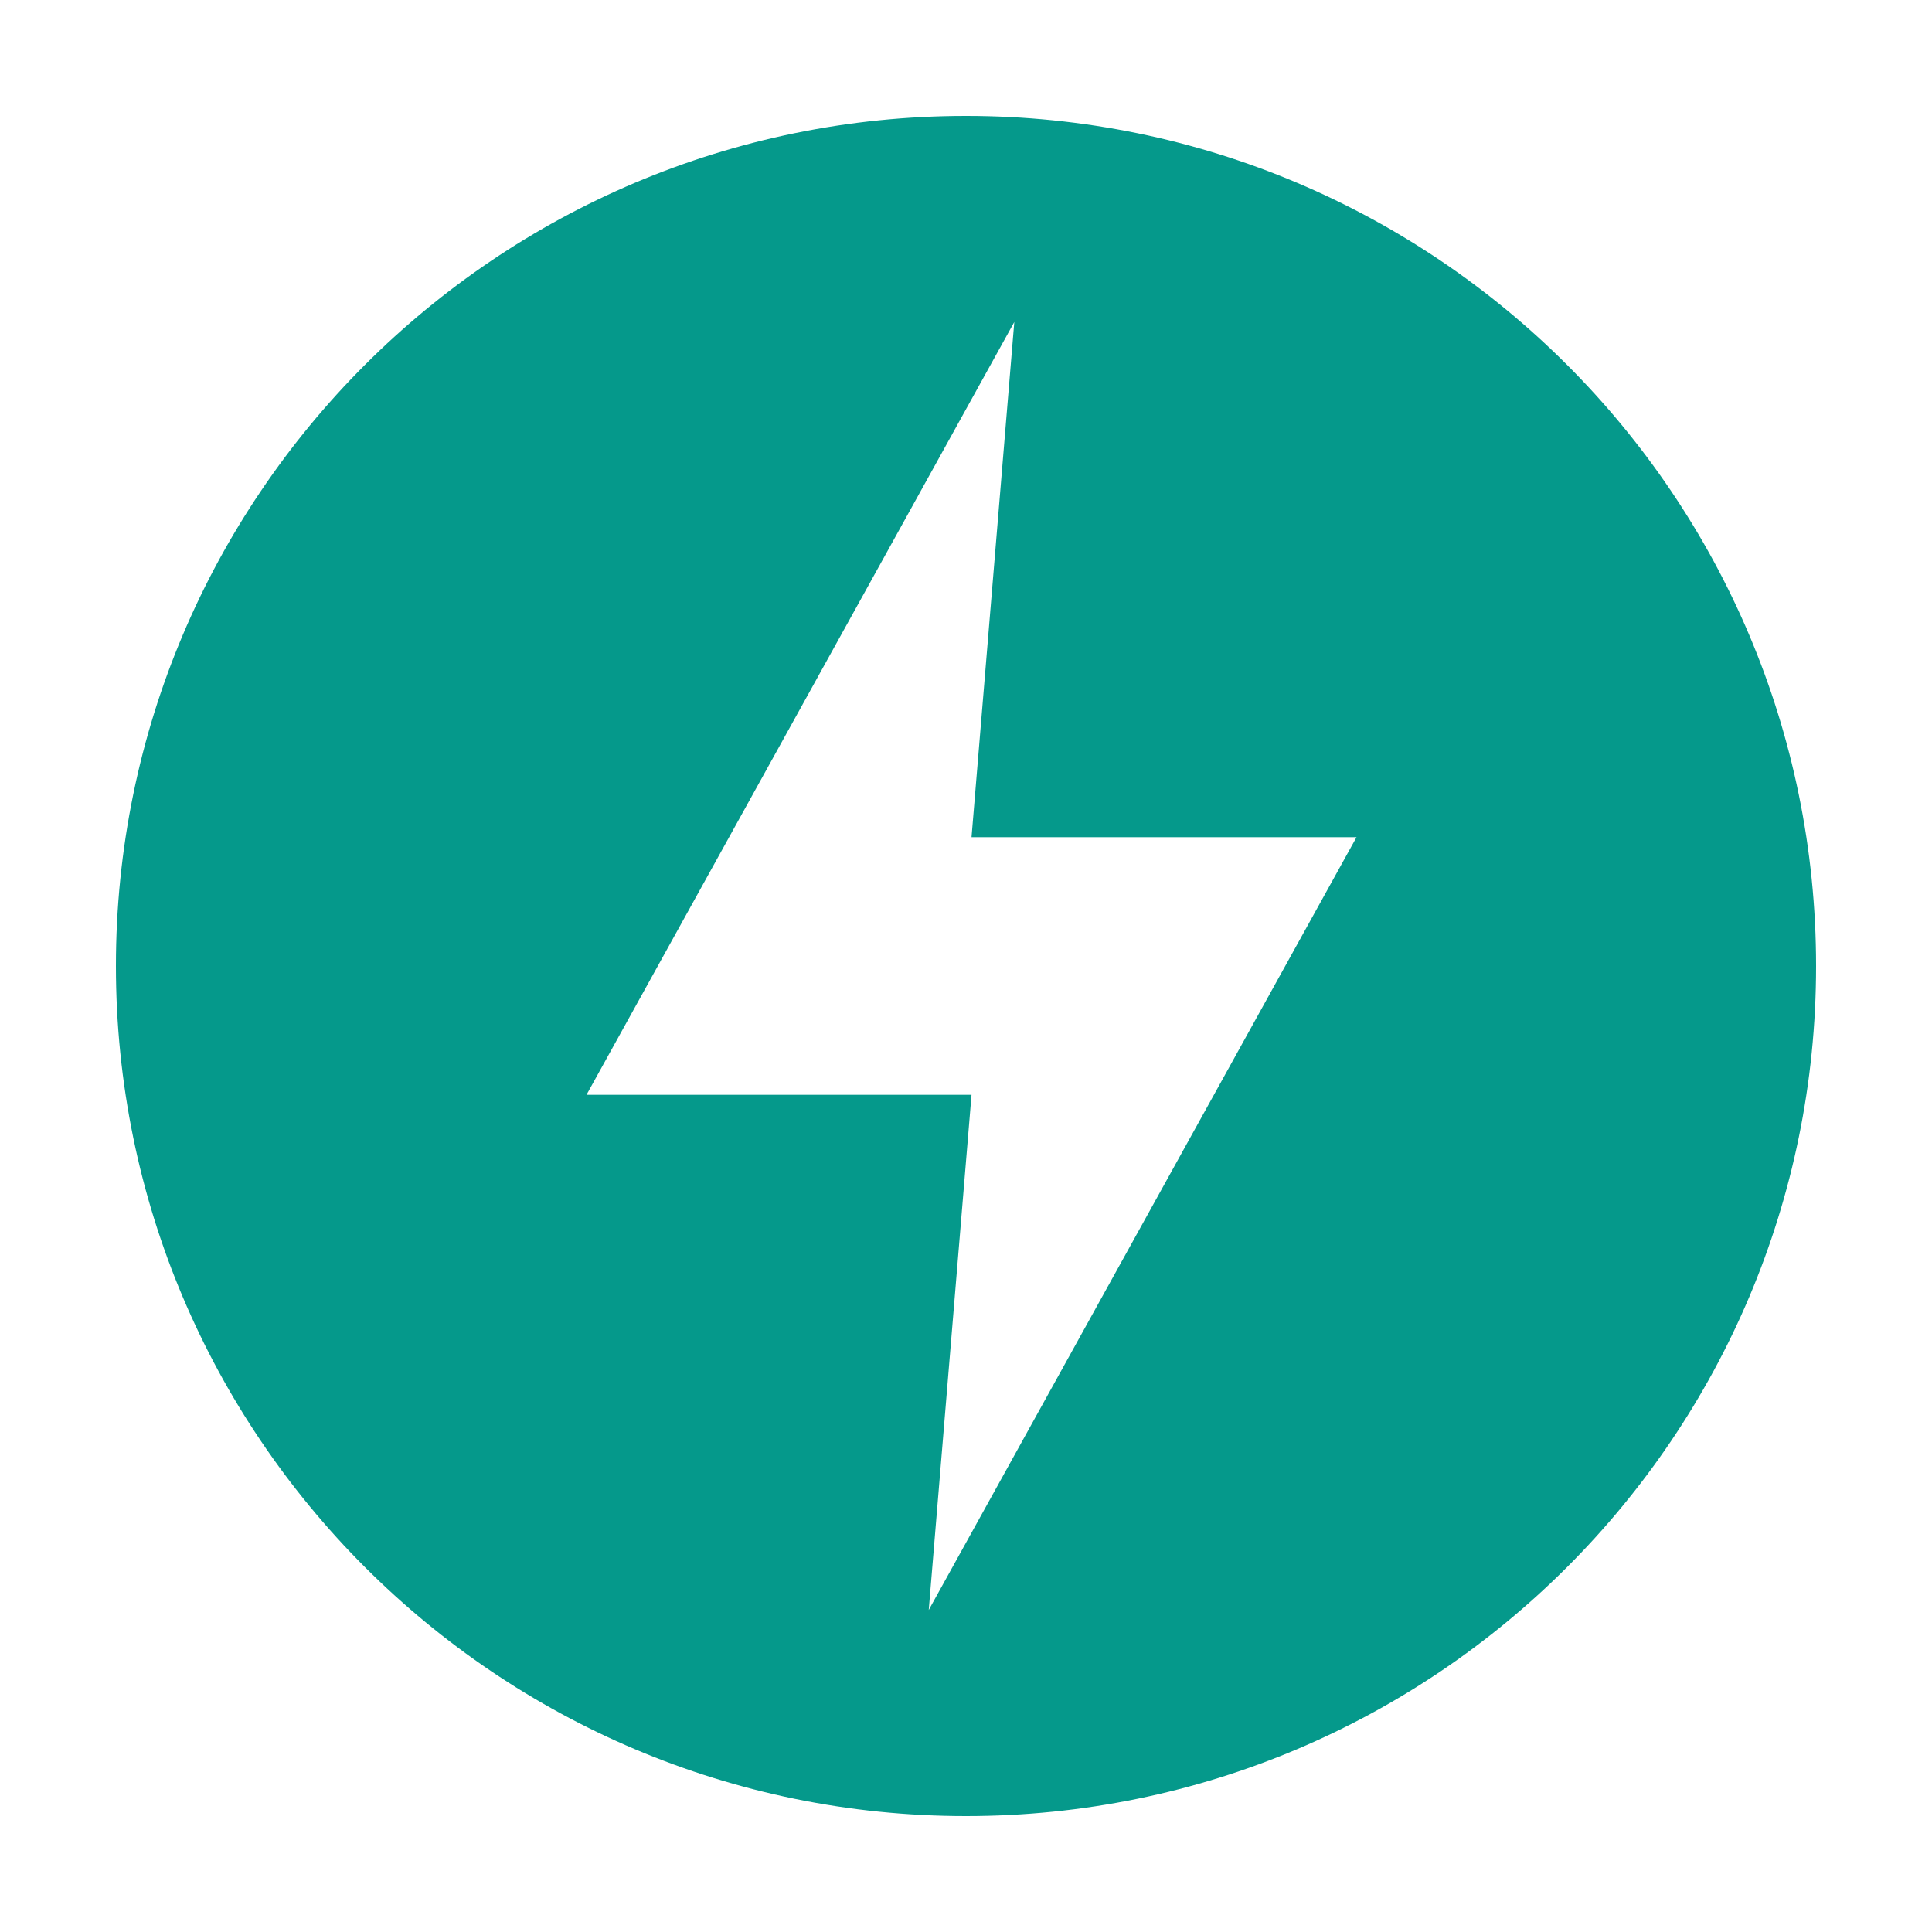
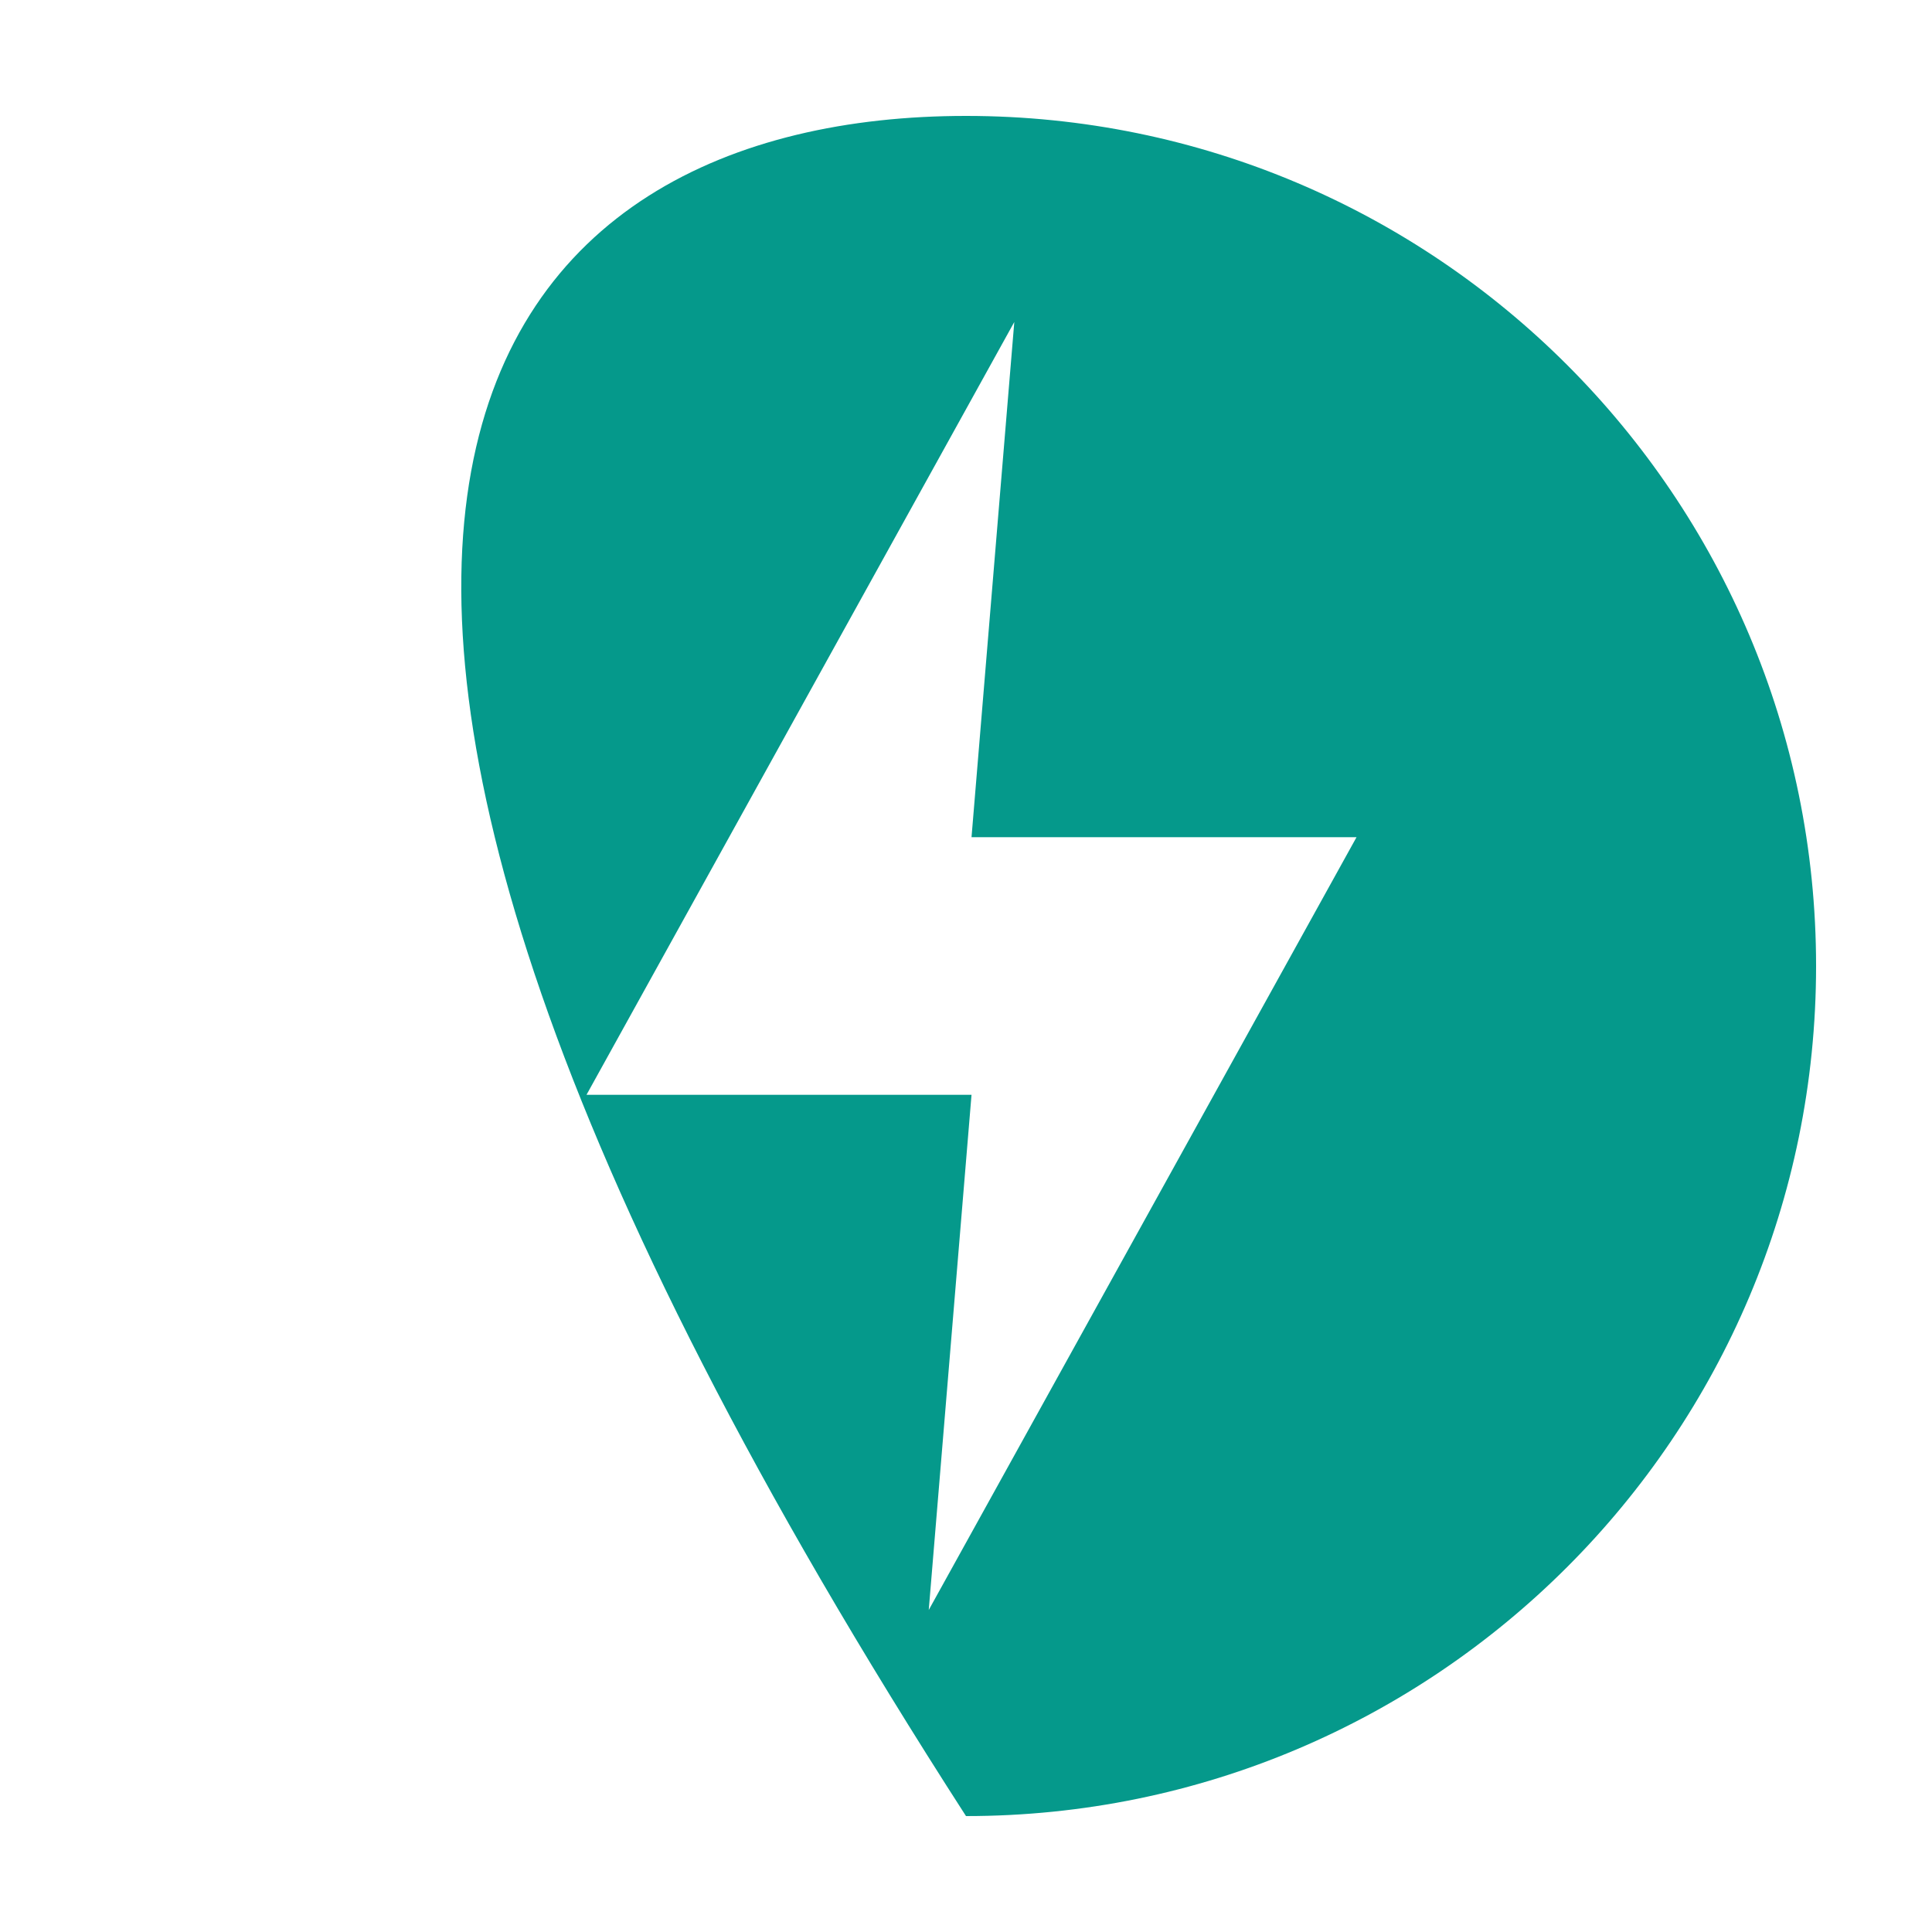
<svg xmlns="http://www.w3.org/2000/svg" width="50" height="50" viewBox="0 0 50 50" fill="none">
-   <path fill-rule="evenodd" clip-rule="evenodd" d="M47 25C47 37.15 37.15 47 25 47C12.85 47 3 37.15 3 25C3 12.85 12.85 3 25 3C37.15 3 47 12.85 47 25ZM15.179 28.333L26.25 8.333L25.143 21.666H35.107L24.036 41.666L25.143 28.333H15.179Z" fill="#05998B" />
+   <path fill-rule="evenodd" clip-rule="evenodd" d="M47 25C47 37.15 37.15 47 25 47C3 12.85 12.85 3 25 3C37.15 3 47 12.85 47 25ZM15.179 28.333L26.25 8.333L25.143 21.666H35.107L24.036 41.666L25.143 28.333H15.179Z" fill="#05998B" />
</svg>